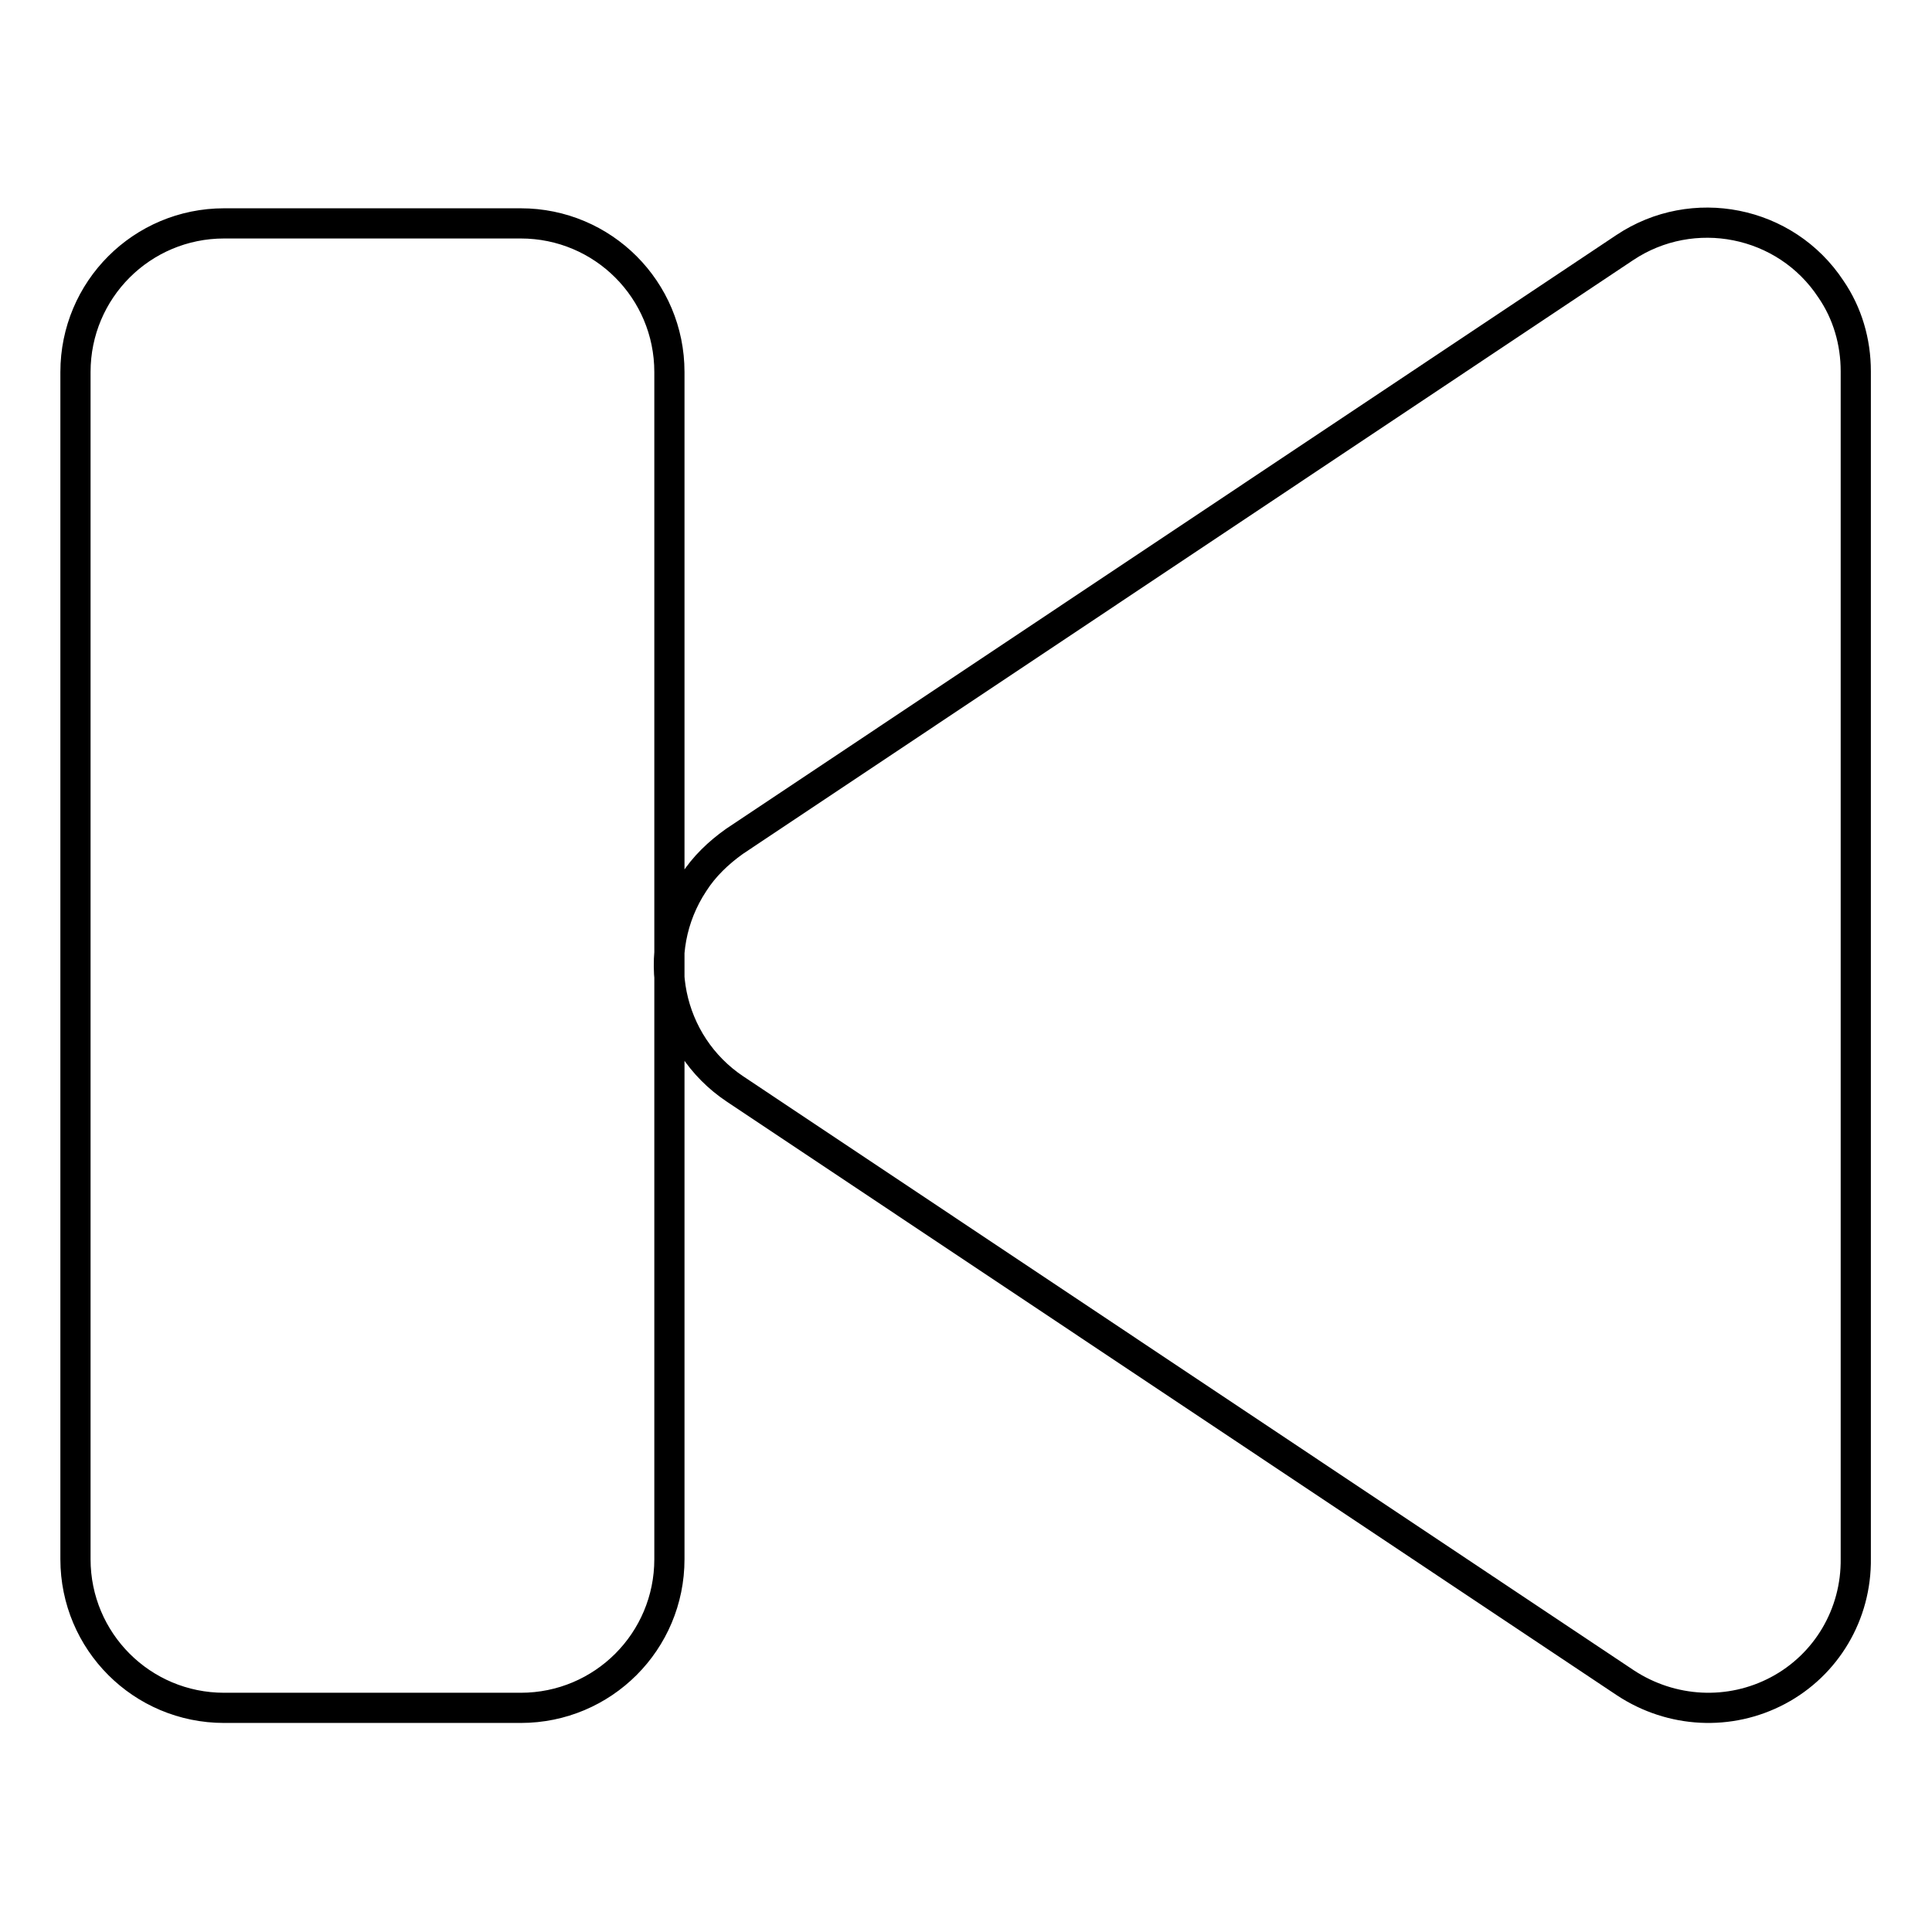
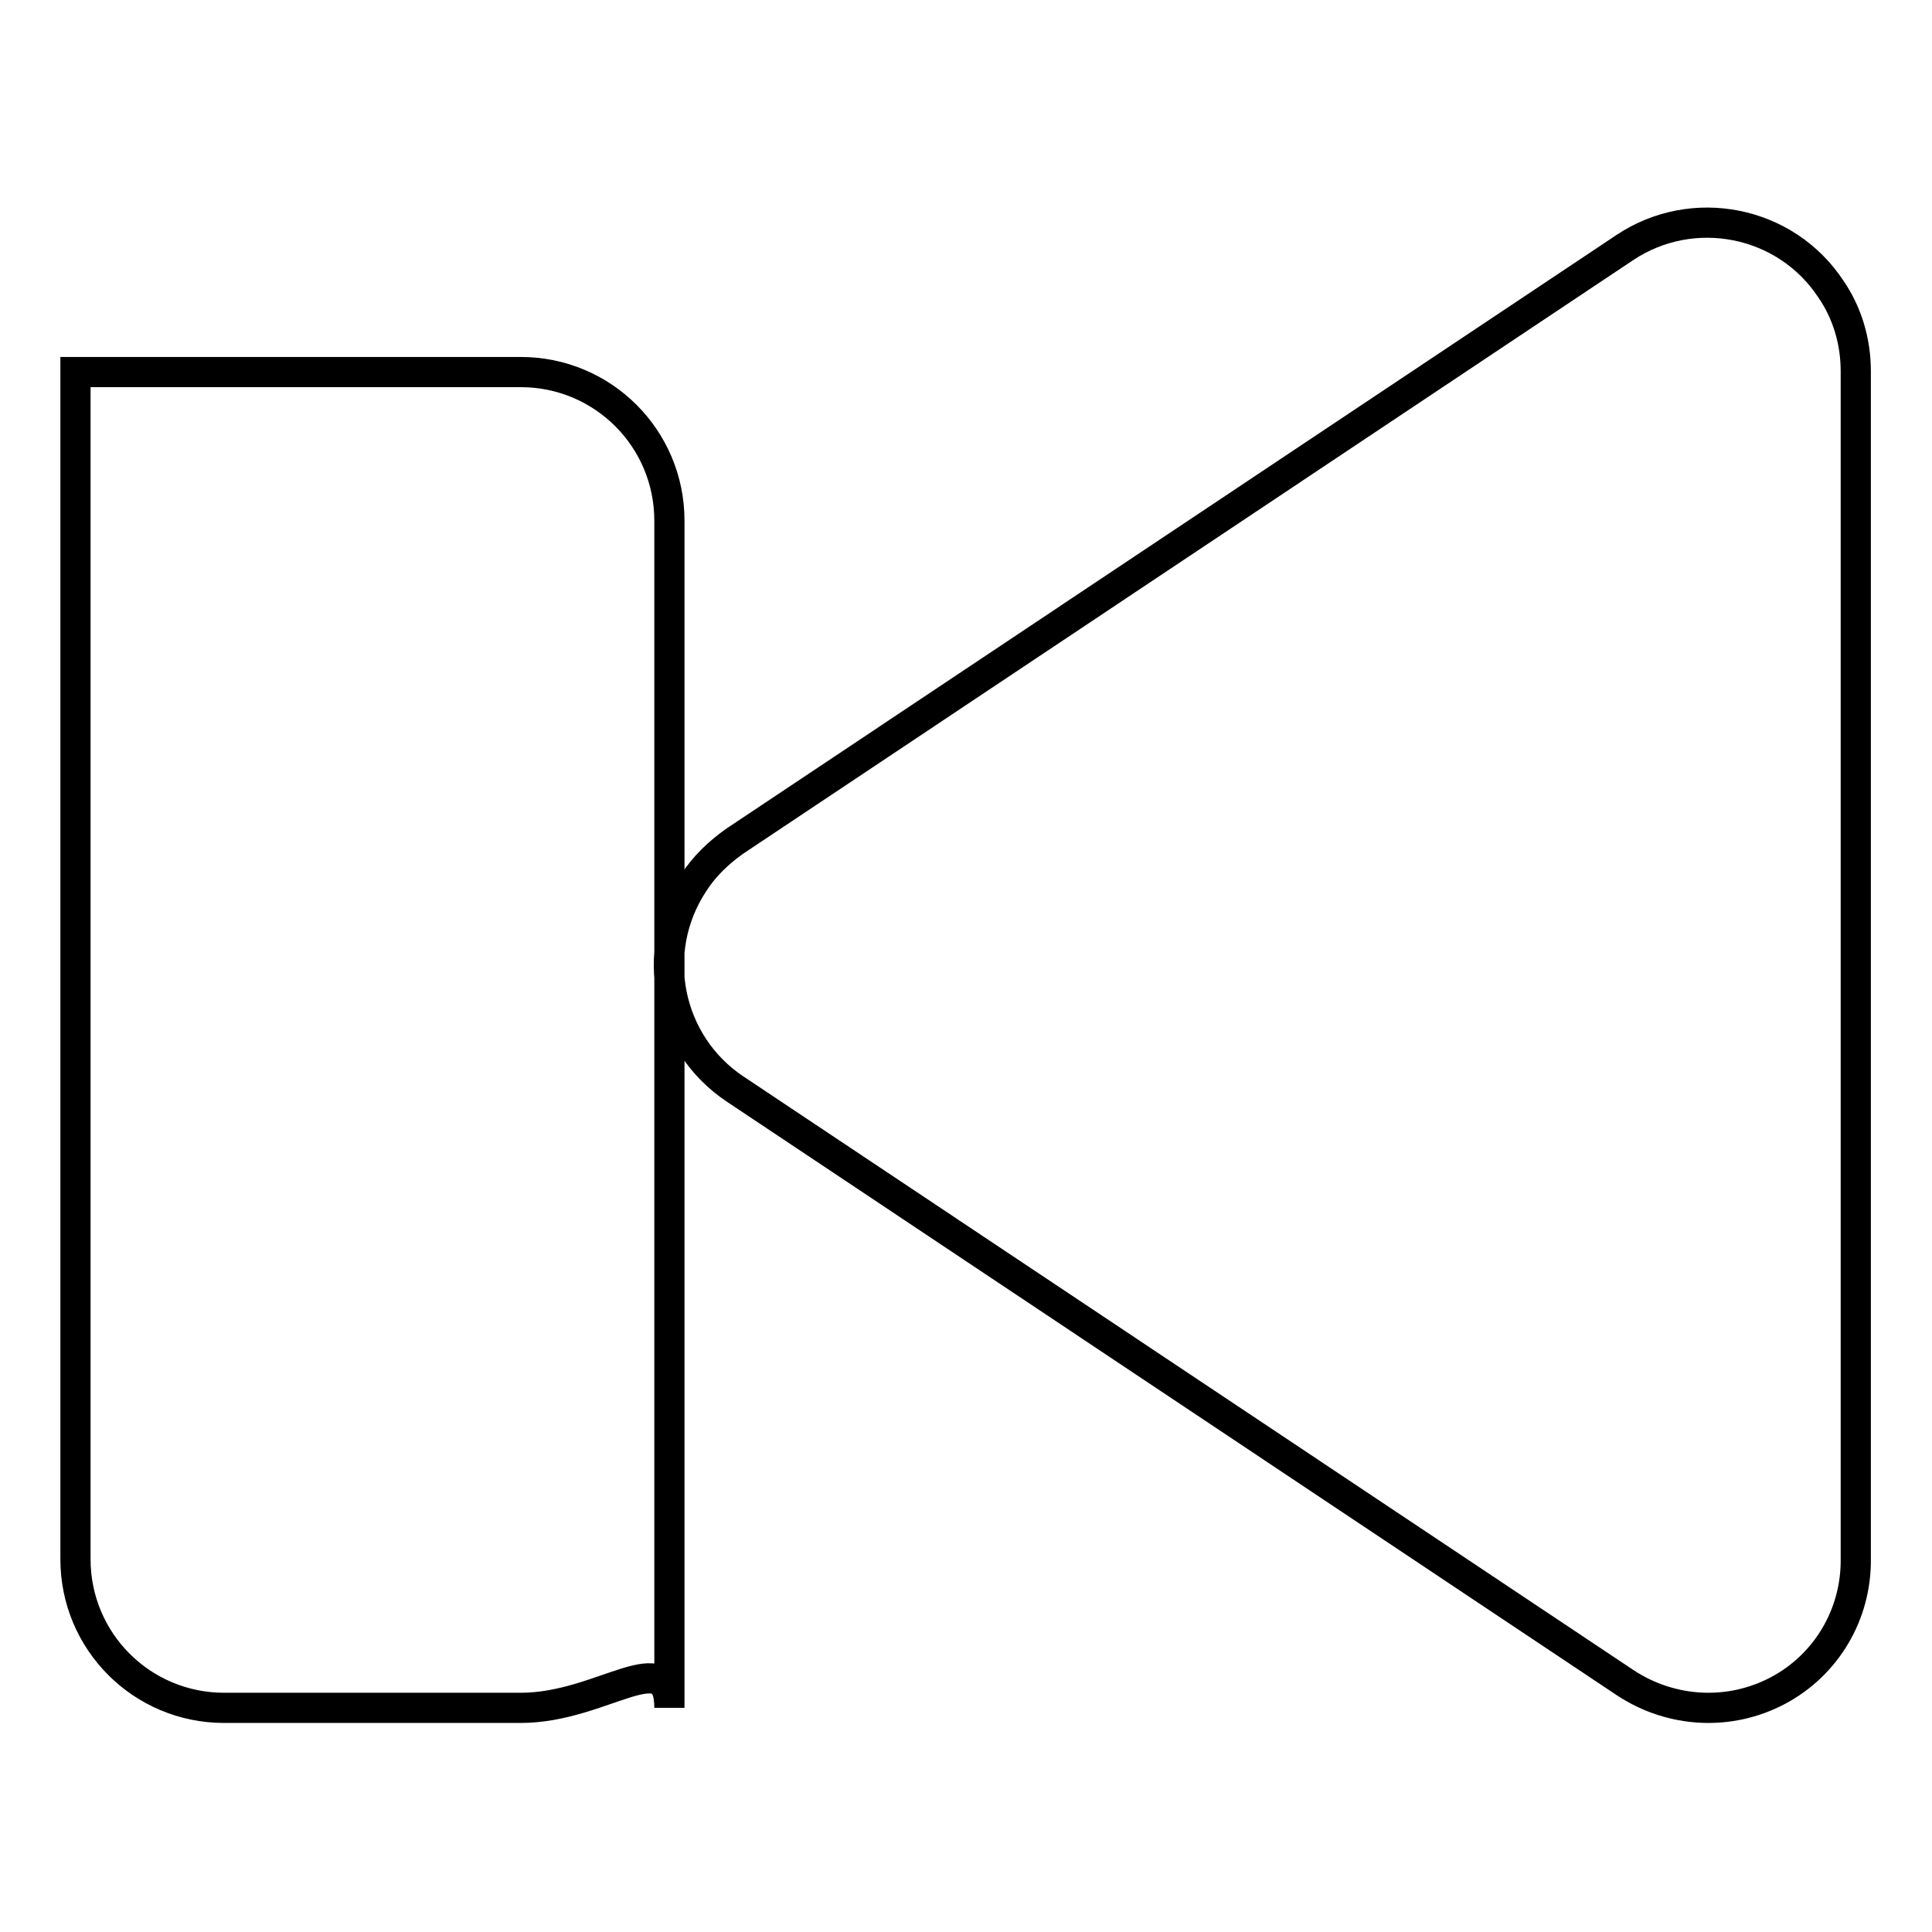
<svg xmlns="http://www.w3.org/2000/svg" version="1.1" x="0px" y="0px" viewBox="0 0 256 256" enable-background="new 0 0 256 256" xml:space="preserve">
  <g>
-     <path stroke-width="4" fill-opacity="0" stroke="#000000" d="M235.6,224c-6.4,3.4-14.1,3-20.2-1l-118-78.7c-9-6-11.5-18.2-5.5-27.3c1.4-2.2,3.3-4,5.4-5.5l118-78.7 c9-6,21.3-3.6,27.3,5.5c2.2,3.2,3.3,7,3.3,10.9v157.3C246,213.9,242,220.6,235.6,224z M69,226.3H29.7c-10.9,0-19.7-8.8-19.7-19.7 V49.3c0-10.9,8.8-19.7,19.7-19.7H69c10.9,0,19.7,8.8,19.7,19.7v157.3C88.7,217.5,79.9,226.3,69,226.3z" />
+     <path stroke-width="4" fill-opacity="0" stroke="#000000" d="M235.6,224c-6.4,3.4-14.1,3-20.2-1l-118-78.7c-9-6-11.5-18.2-5.5-27.3c1.4-2.2,3.3-4,5.4-5.5l118-78.7 c9-6,21.3-3.6,27.3,5.5c2.2,3.2,3.3,7,3.3,10.9v157.3C246,213.9,242,220.6,235.6,224z M69,226.3H29.7c-10.9,0-19.7-8.8-19.7-19.7 V49.3H69c10.9,0,19.7,8.8,19.7,19.7v157.3C88.7,217.5,79.9,226.3,69,226.3z" />
  </g>
</svg>